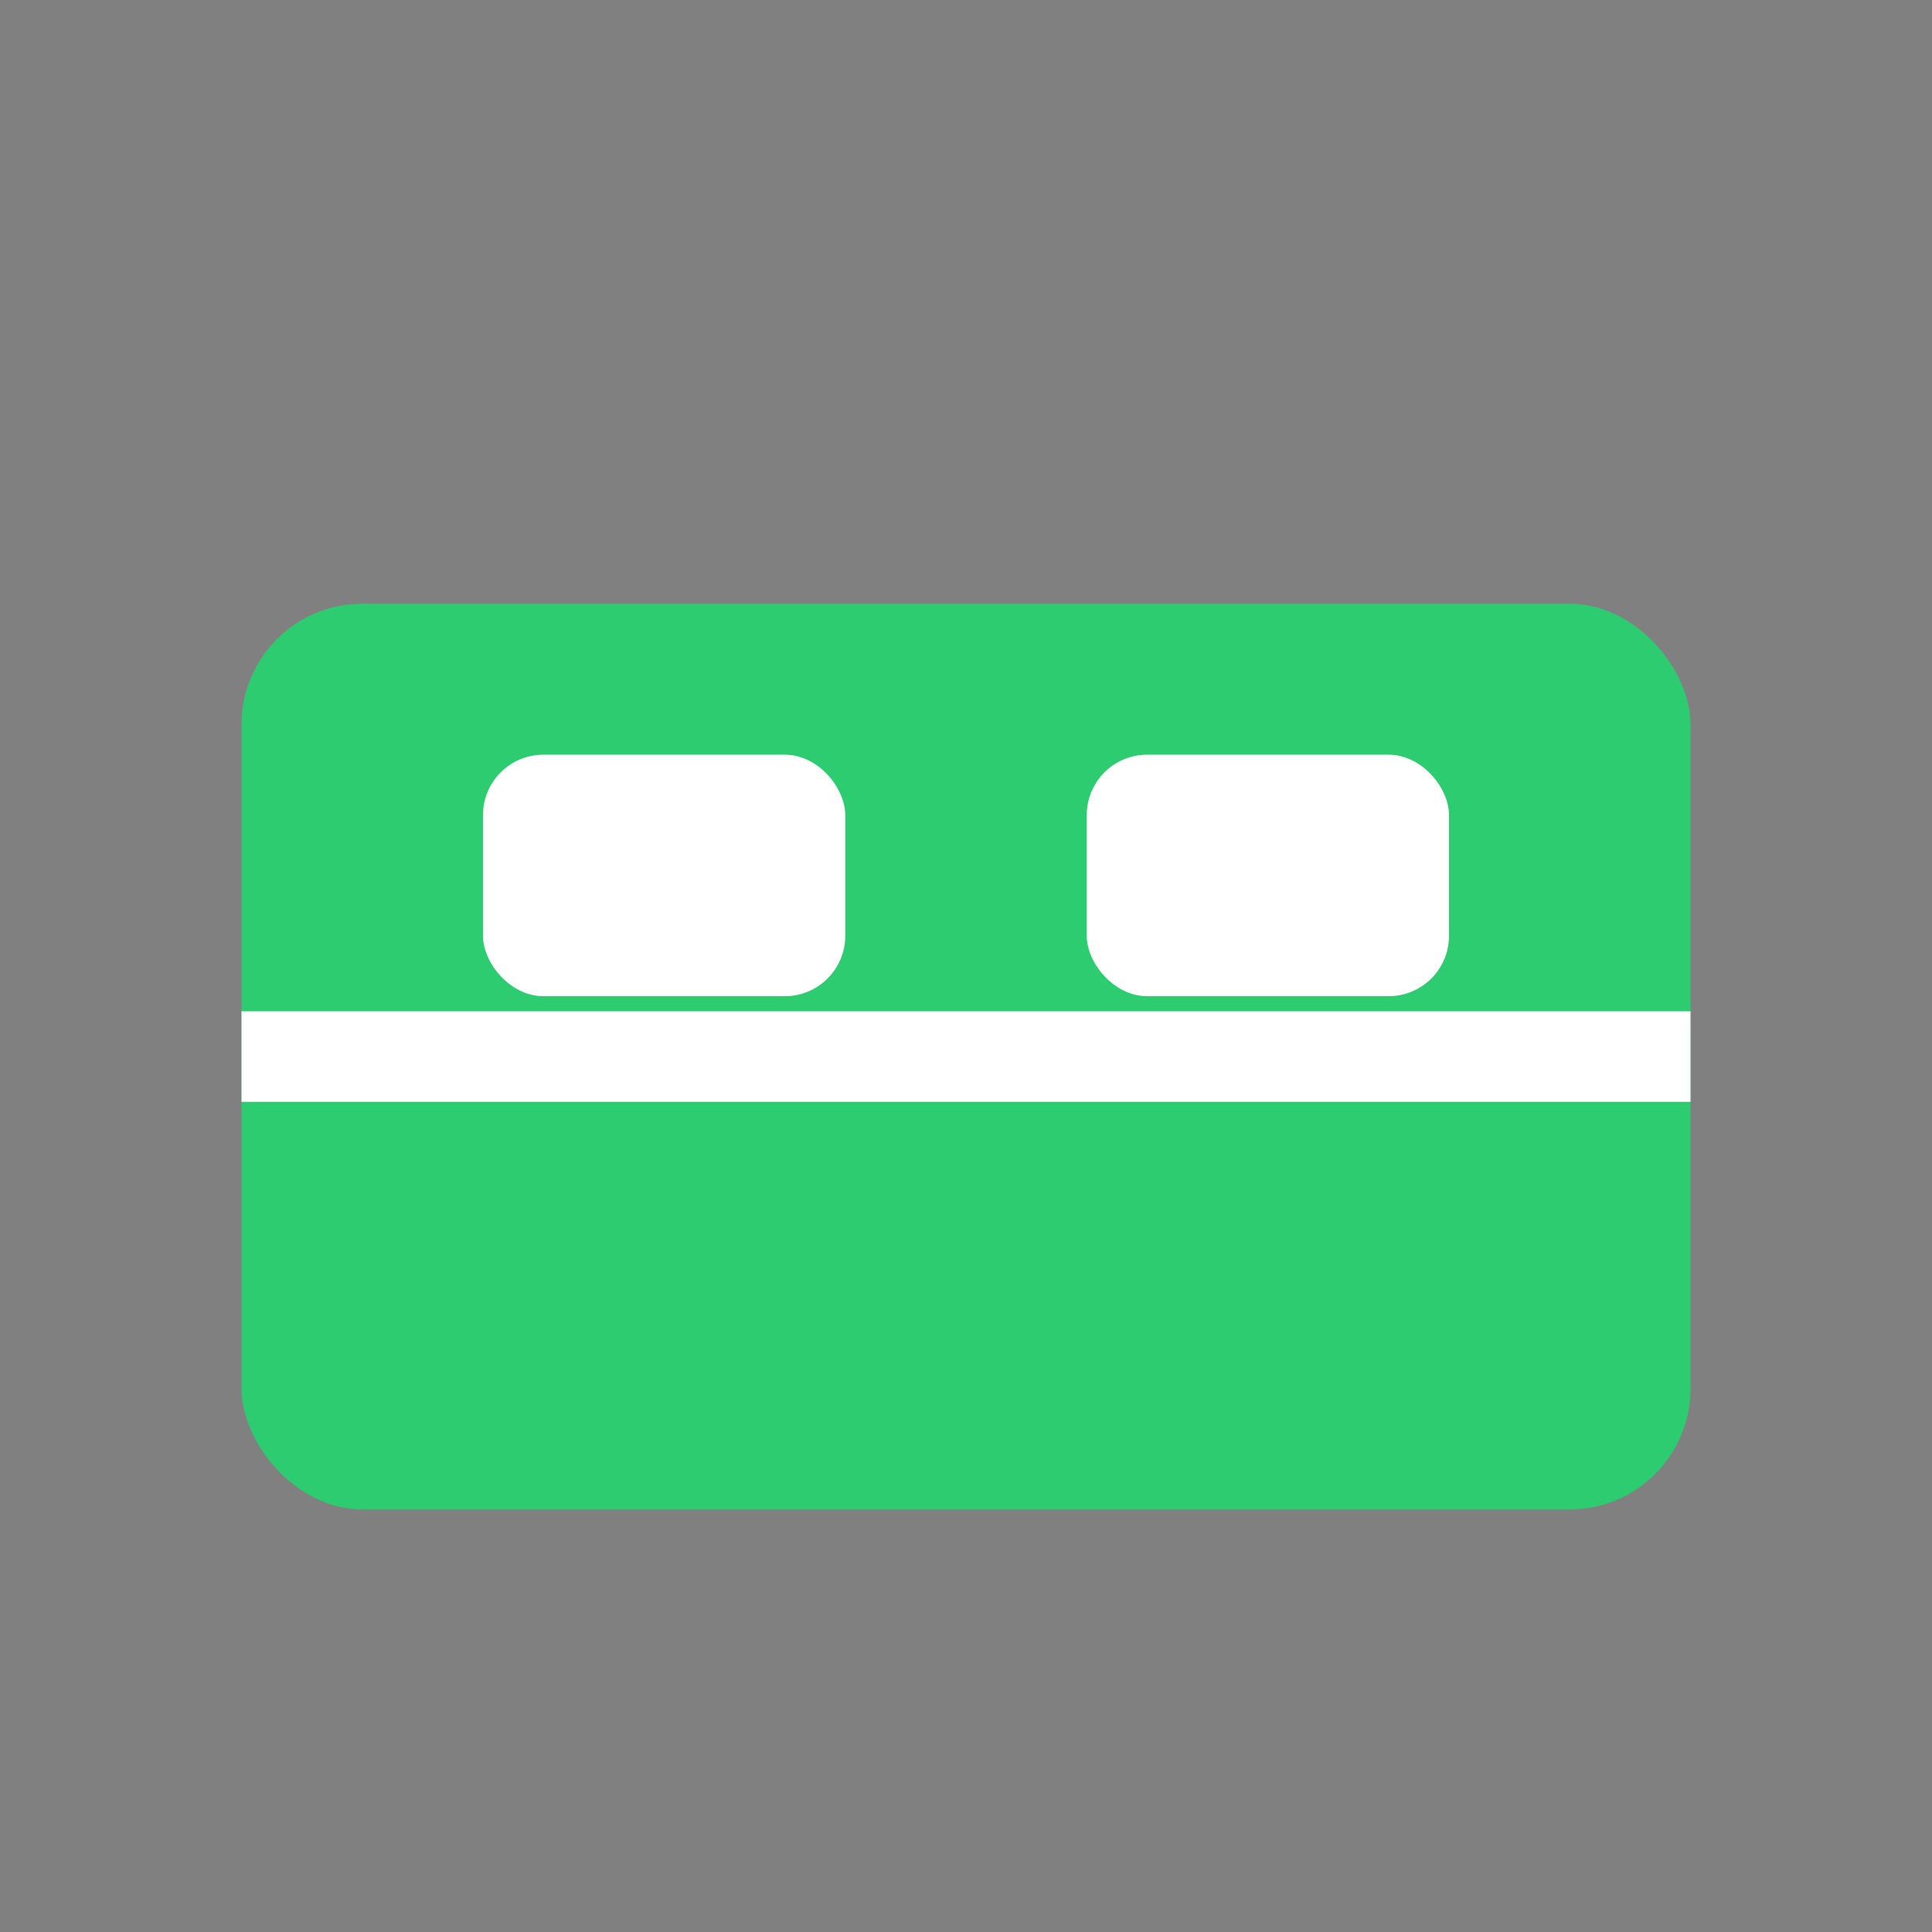
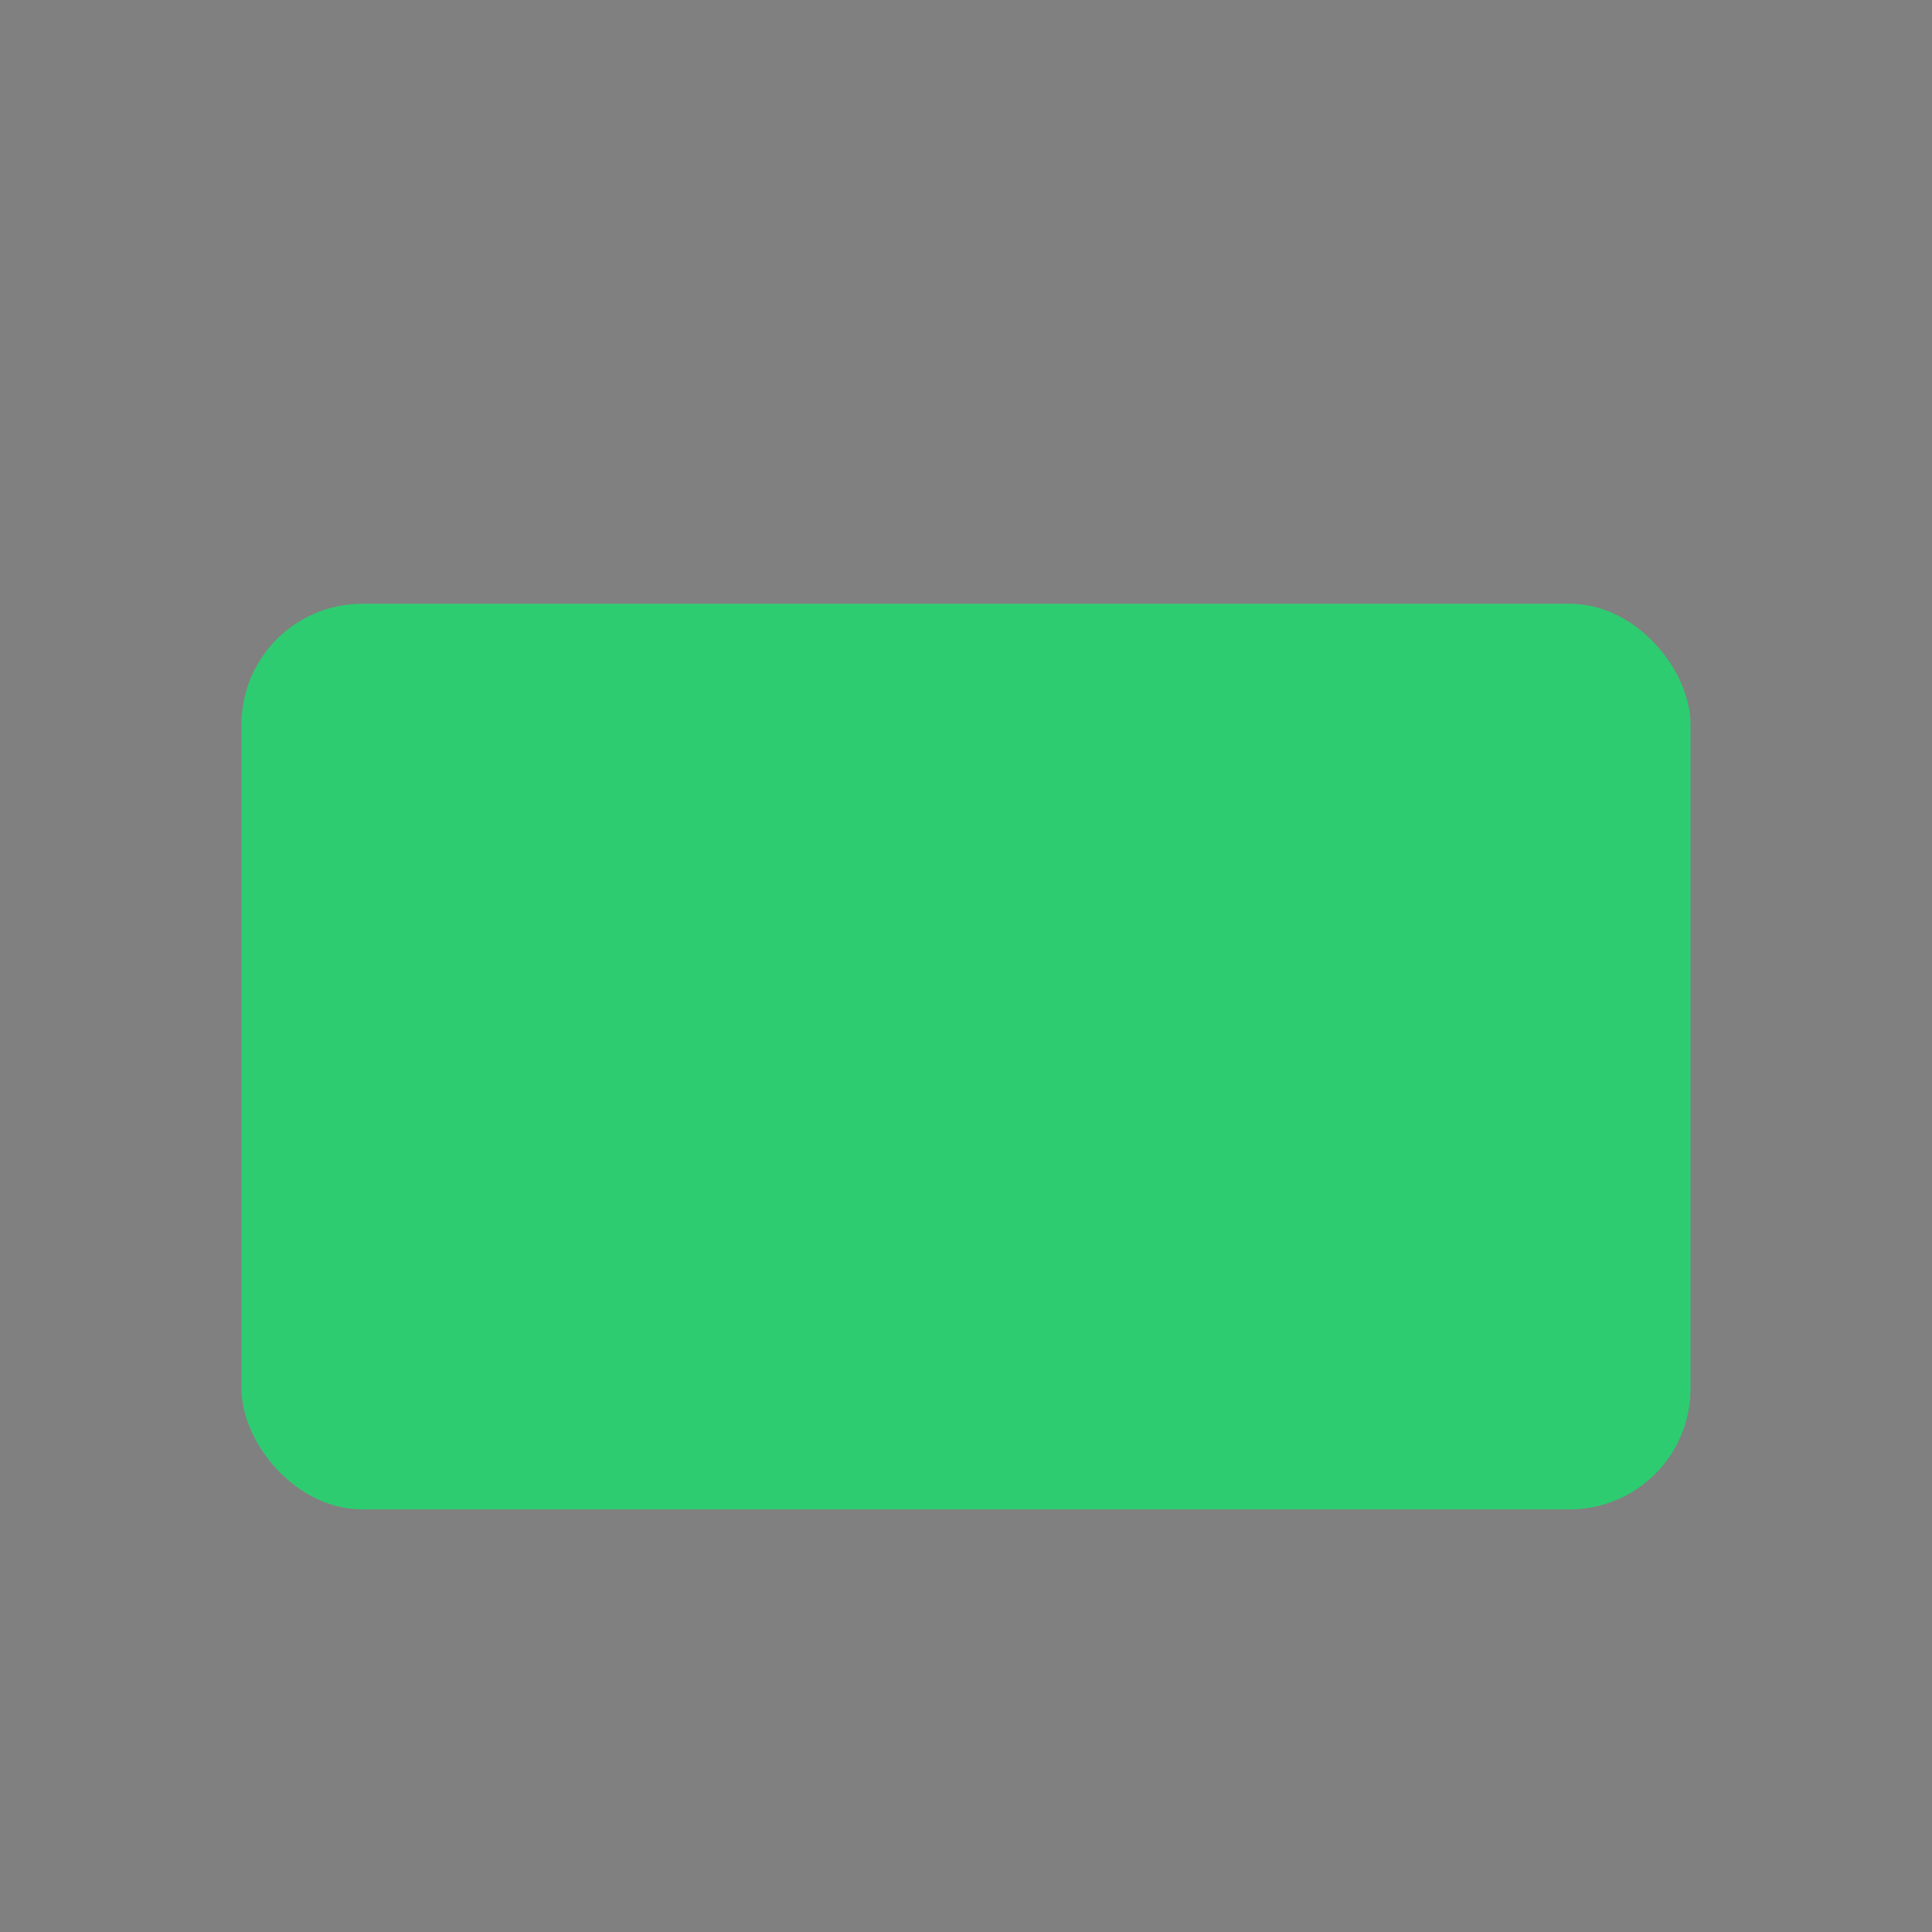
<svg xmlns="http://www.w3.org/2000/svg" viewBox="0 0 64 64" width="64" height="64">
  <rect x="0" y="0" width="64" height="64" fill="#808080" stroke="none" />
  <rect x="8" y="20" width="48" height="30" fill="#2ecc71" rx="4" />
-   <path d="M8 35h48" stroke="#fff" stroke-width="3" />
-   <rect x="16" y="25" width="12" height="8" fill="#fff" rx="2" />
-   <rect x="36" y="25" width="12" height="8" fill="#fff" rx="2" />
</svg>